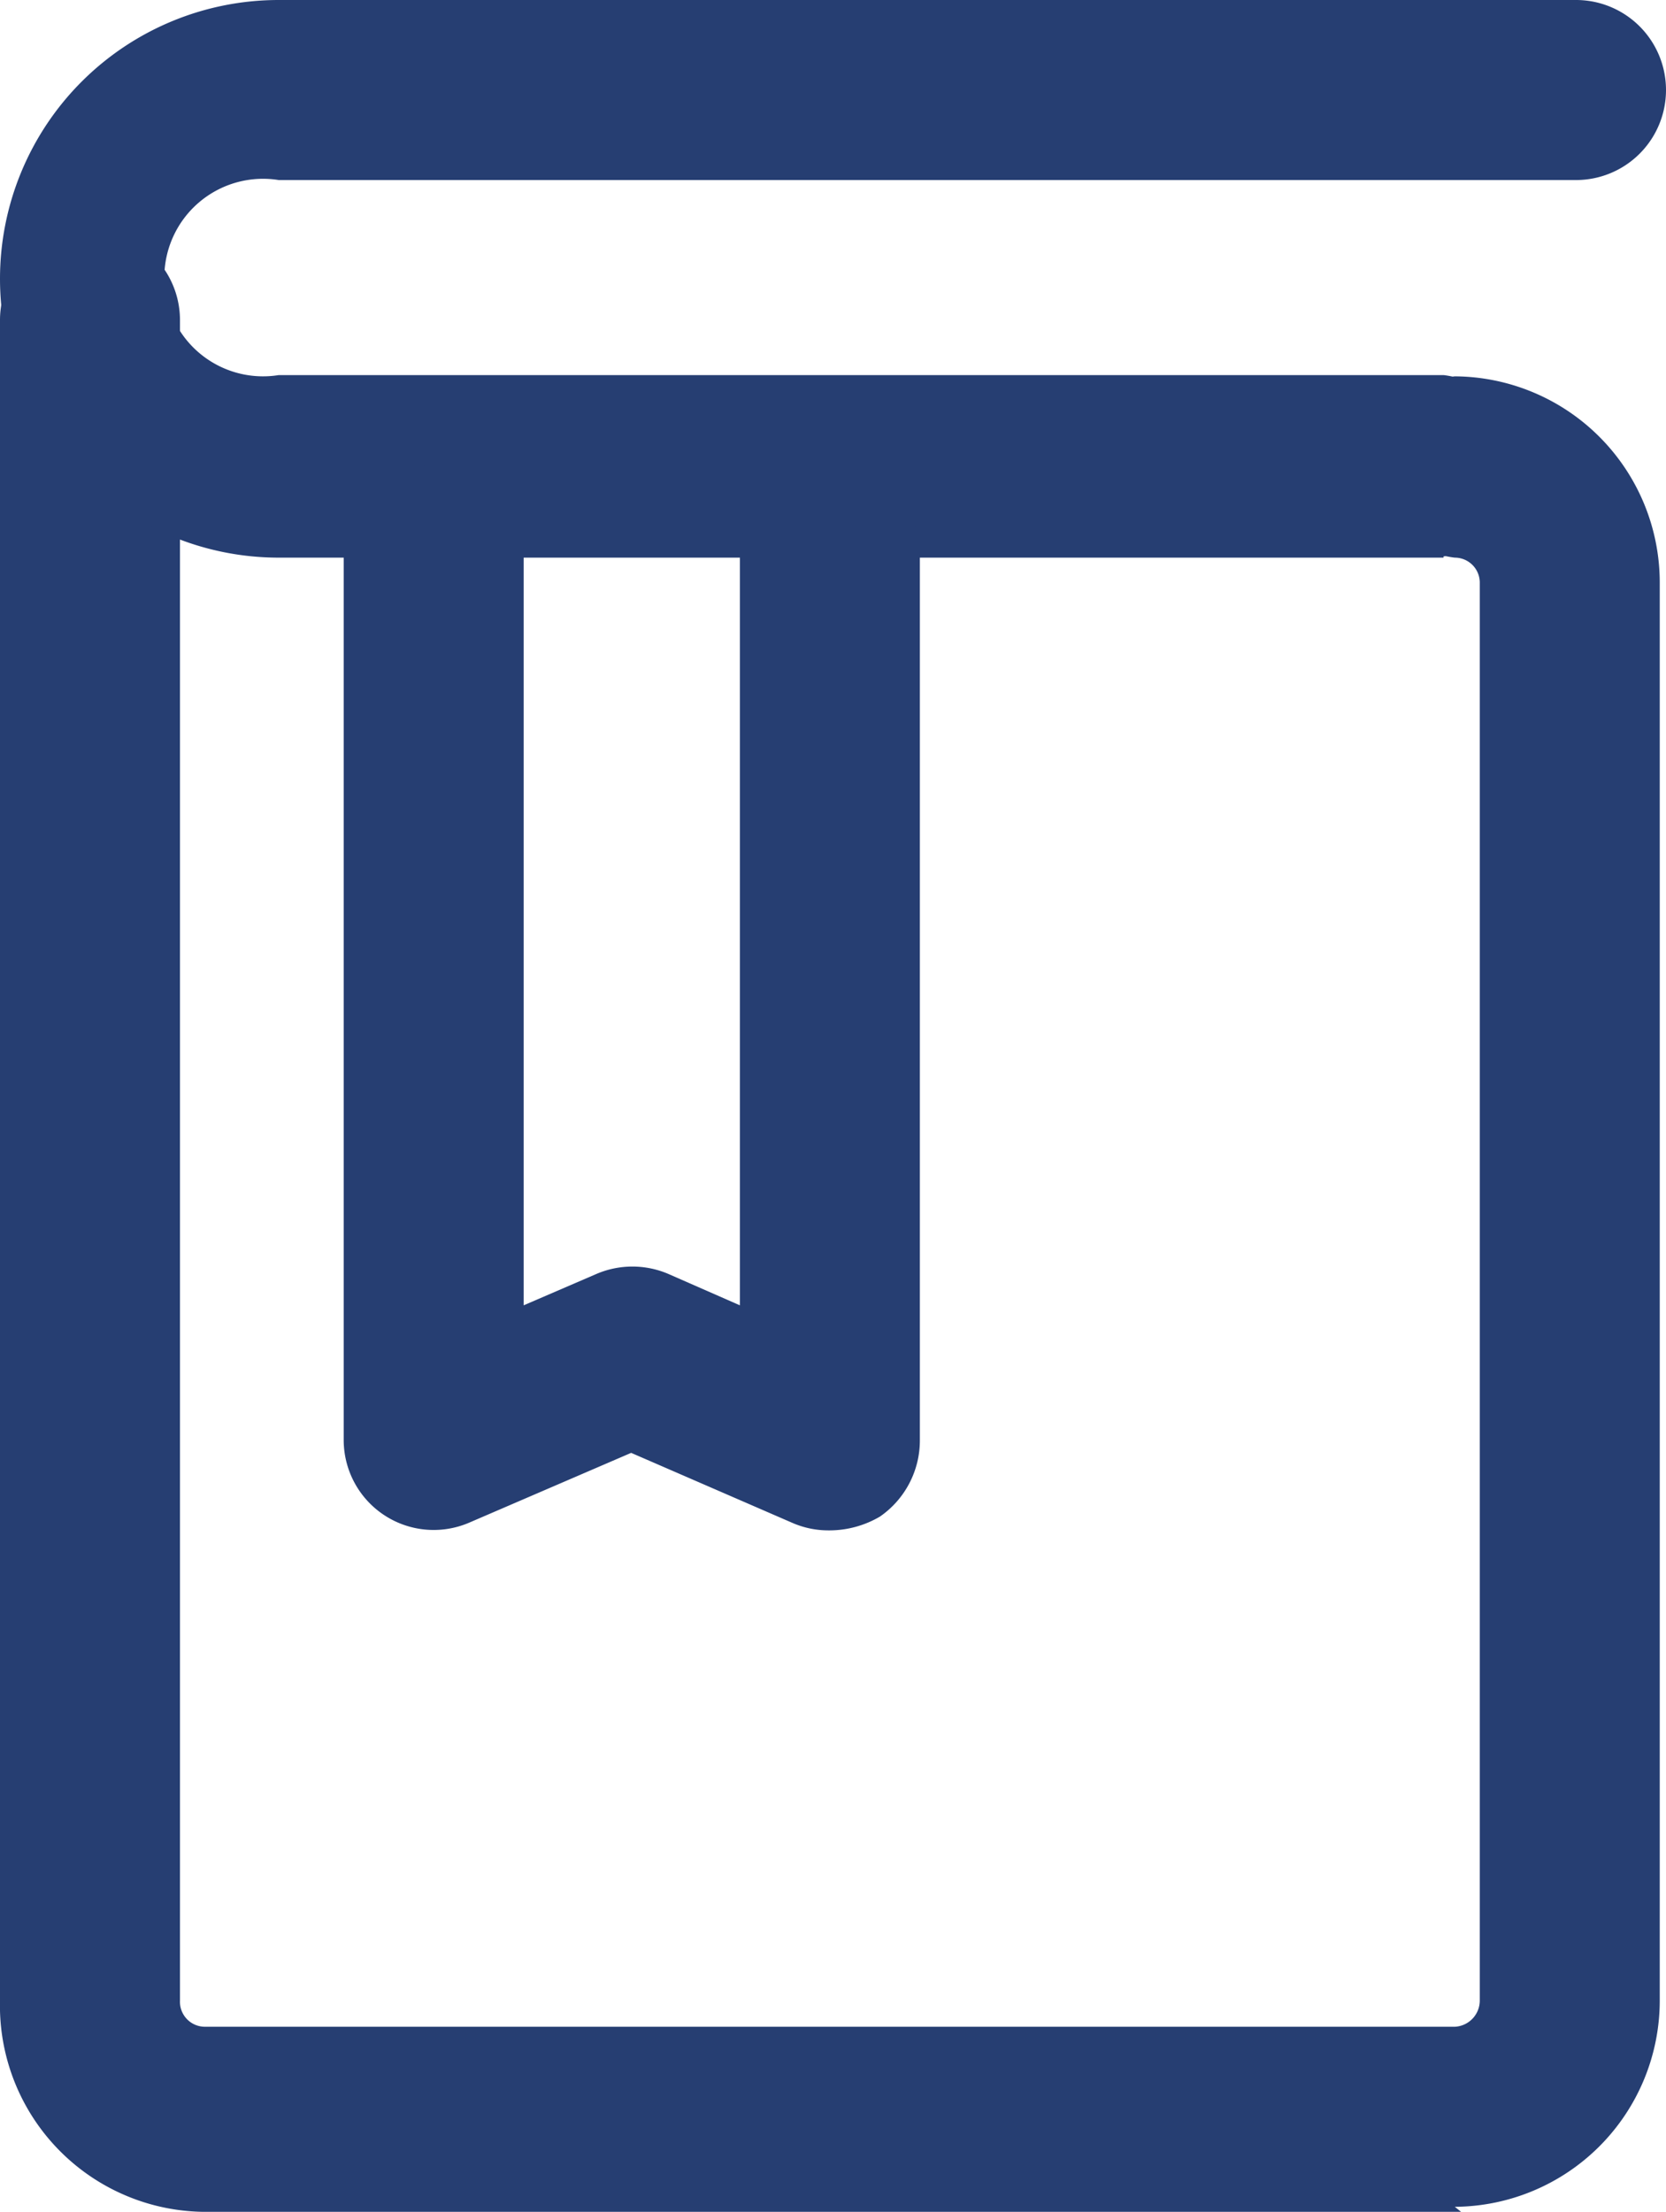
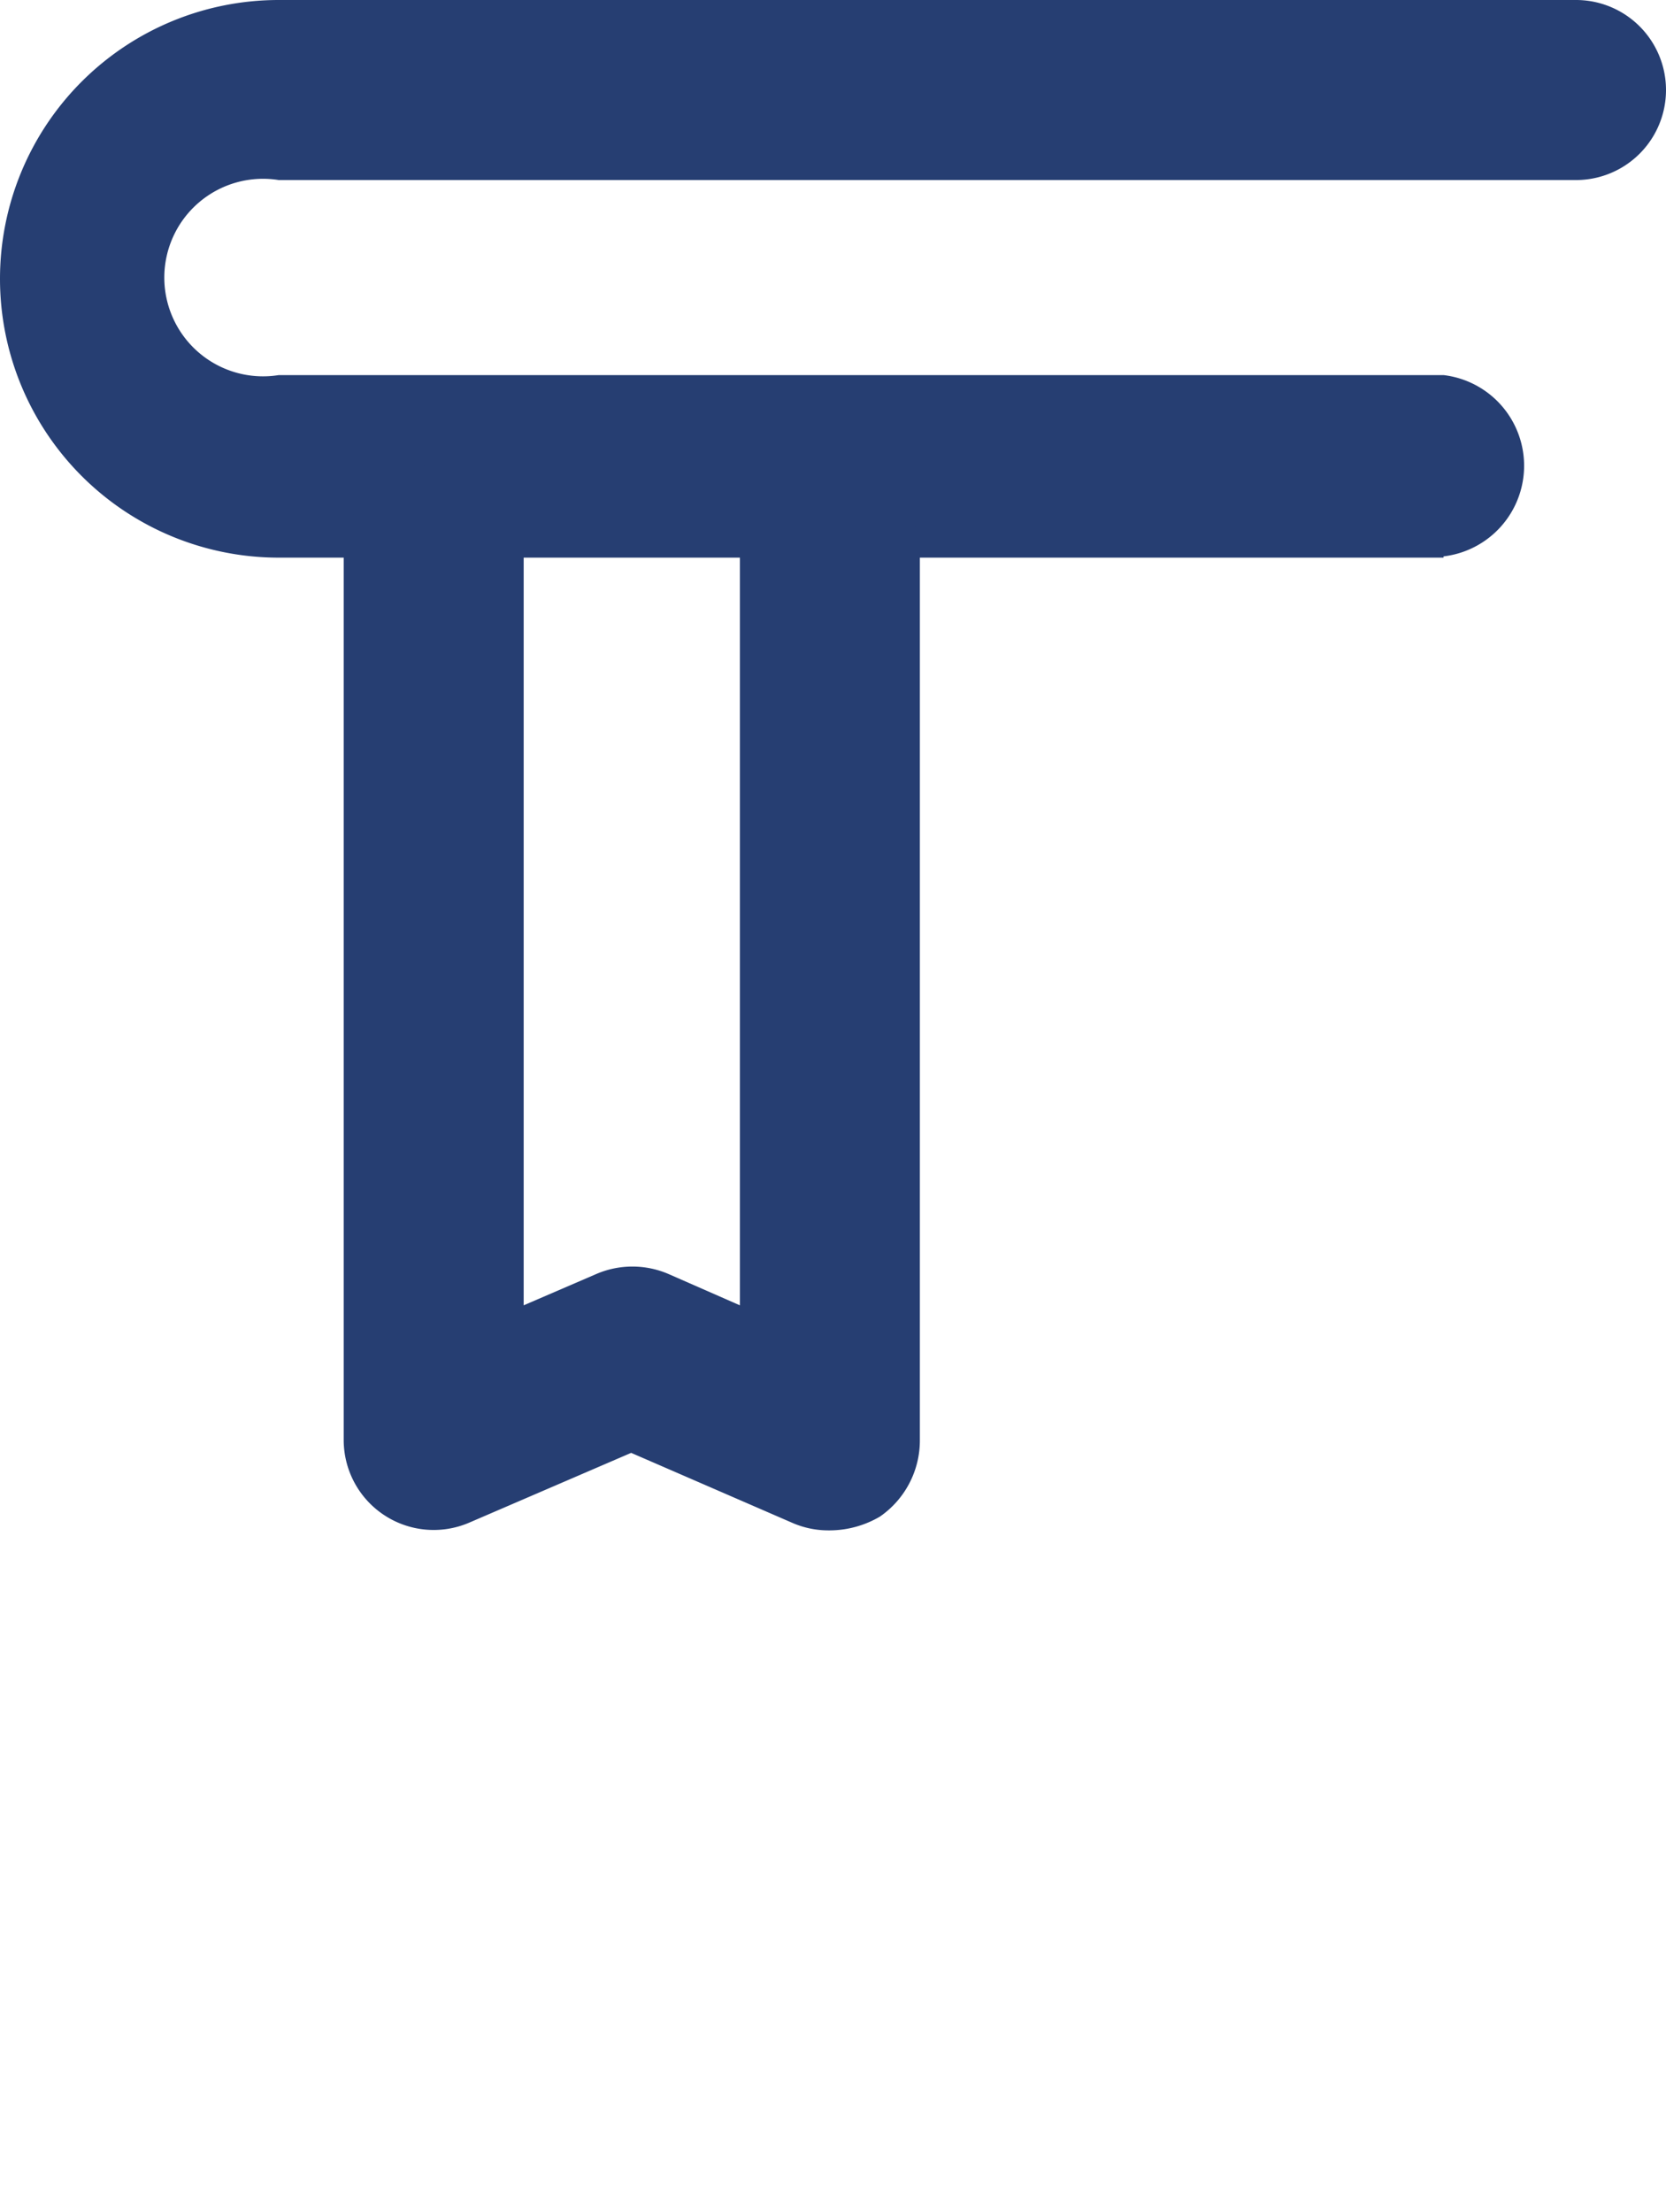
<svg xmlns="http://www.w3.org/2000/svg" viewBox="0 0 13.33 17.69">
  <defs>
    <style>.cls-1{fill:#263e72;}</style>
  </defs>
  <g id="Capa_2" data-name="Capa 2">
    <g id="Capa_1-2" data-name="Capa 1">
-       <path class="cls-1" d="M11.69,17.69h-10A1.65,1.65,0,0,1,0,16V2.56a.72.72,0,0,1,1.44,0V16a.2.2,0,0,0,.2.21h10a.21.21,0,0,0,.2-.21V4.66a.2.2,0,0,0-.2-.2.73.73,0,0,1,0-1.45,1.65,1.65,0,0,1,1.64,1.65V16a1.65,1.65,0,0,1-1.64,1.65Z" />
      <path class="cls-1" d="M11.55,4.46H2.23A2.23,2.23,0,0,1,2.23,0H12.61a.72.72,0,0,1,0,1.44H2.23A.79.79,0,1,0,2.23,3h9.32a.73.73,0,0,1,0,1.45Z" />
      <path class="cls-1" d="M6.63,12.24a.72.72,0,0,1-.29-.06l-1.29-.56-1.3.56a.72.72,0,0,1-1-.66V4.44a.72.72,0,1,1,1.44,0v6l.58-.25a.73.73,0,0,1,.58,0l.57.25v-6a.72.72,0,1,1,1.44,0v7.08a.74.74,0,0,1-.32.61.8.8,0,0,1-.4.11Z" />
    </g>
  </g>
</svg>